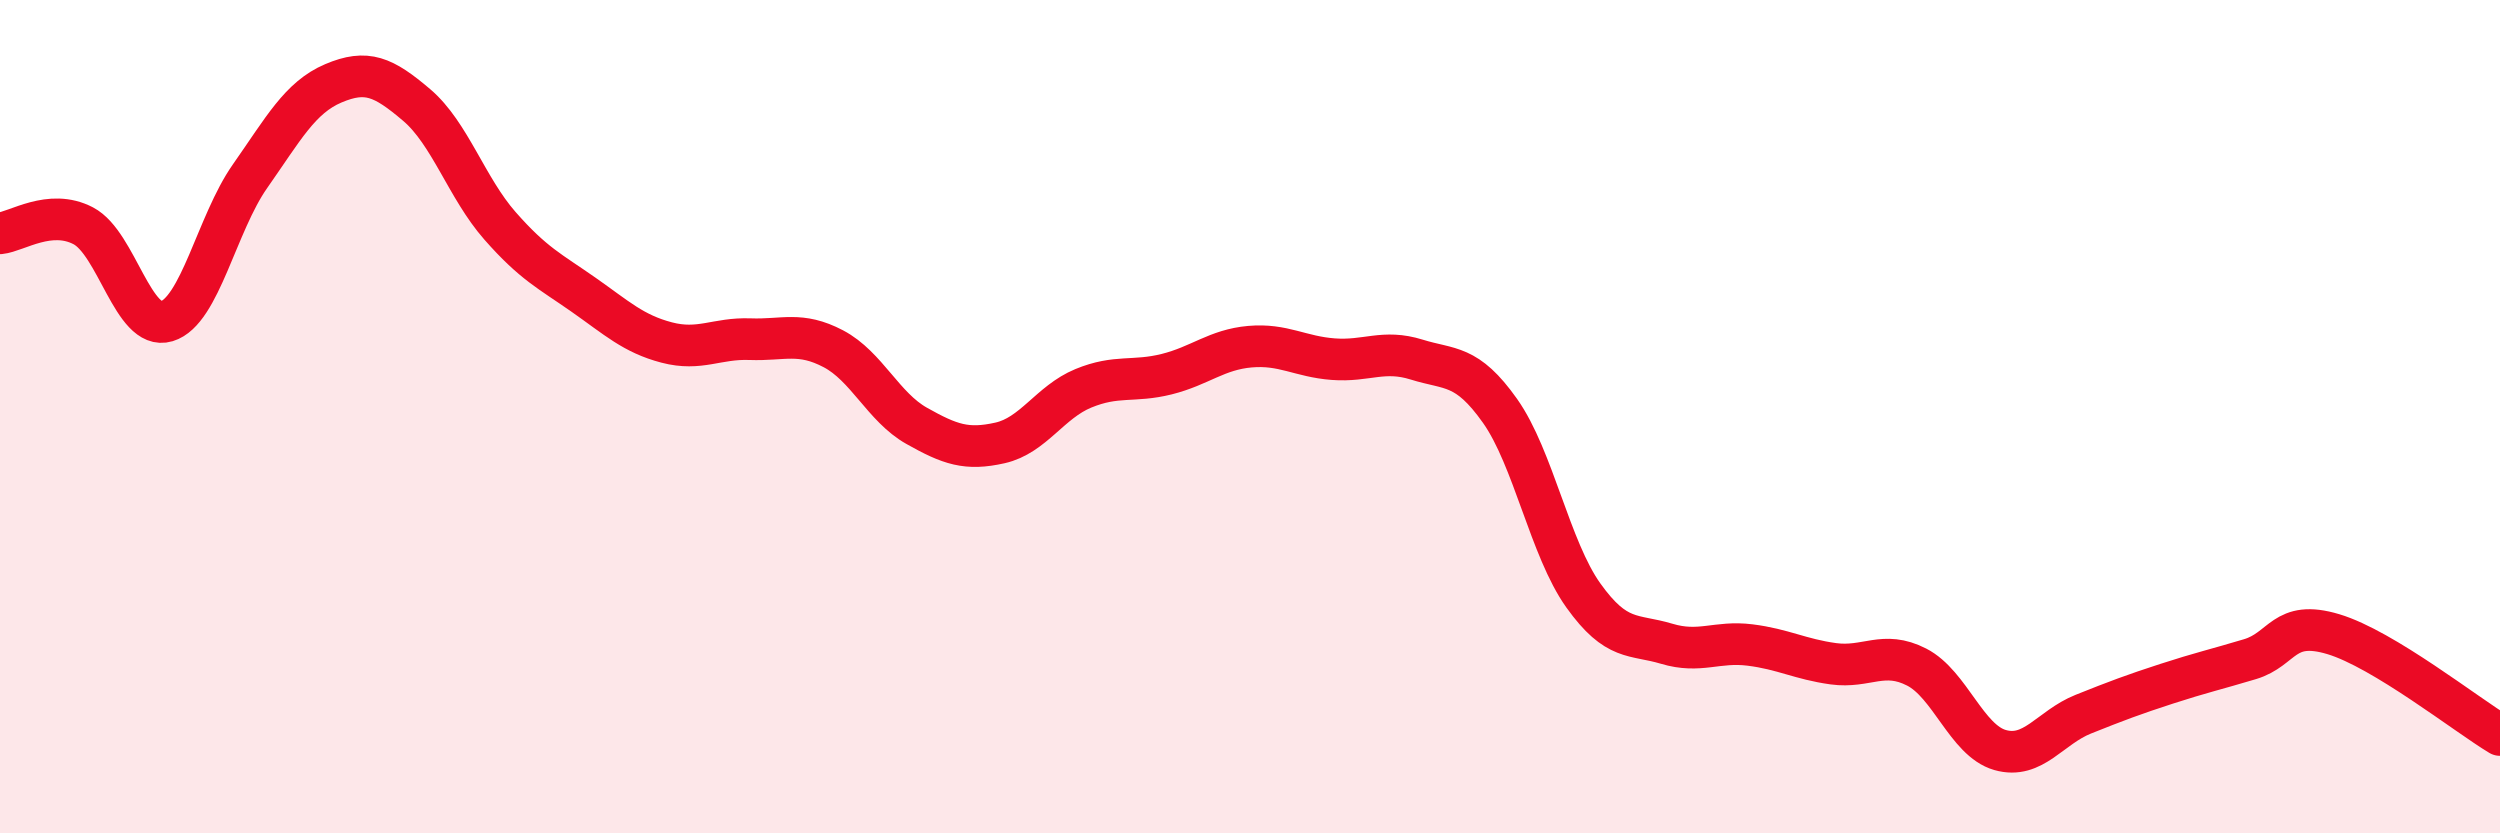
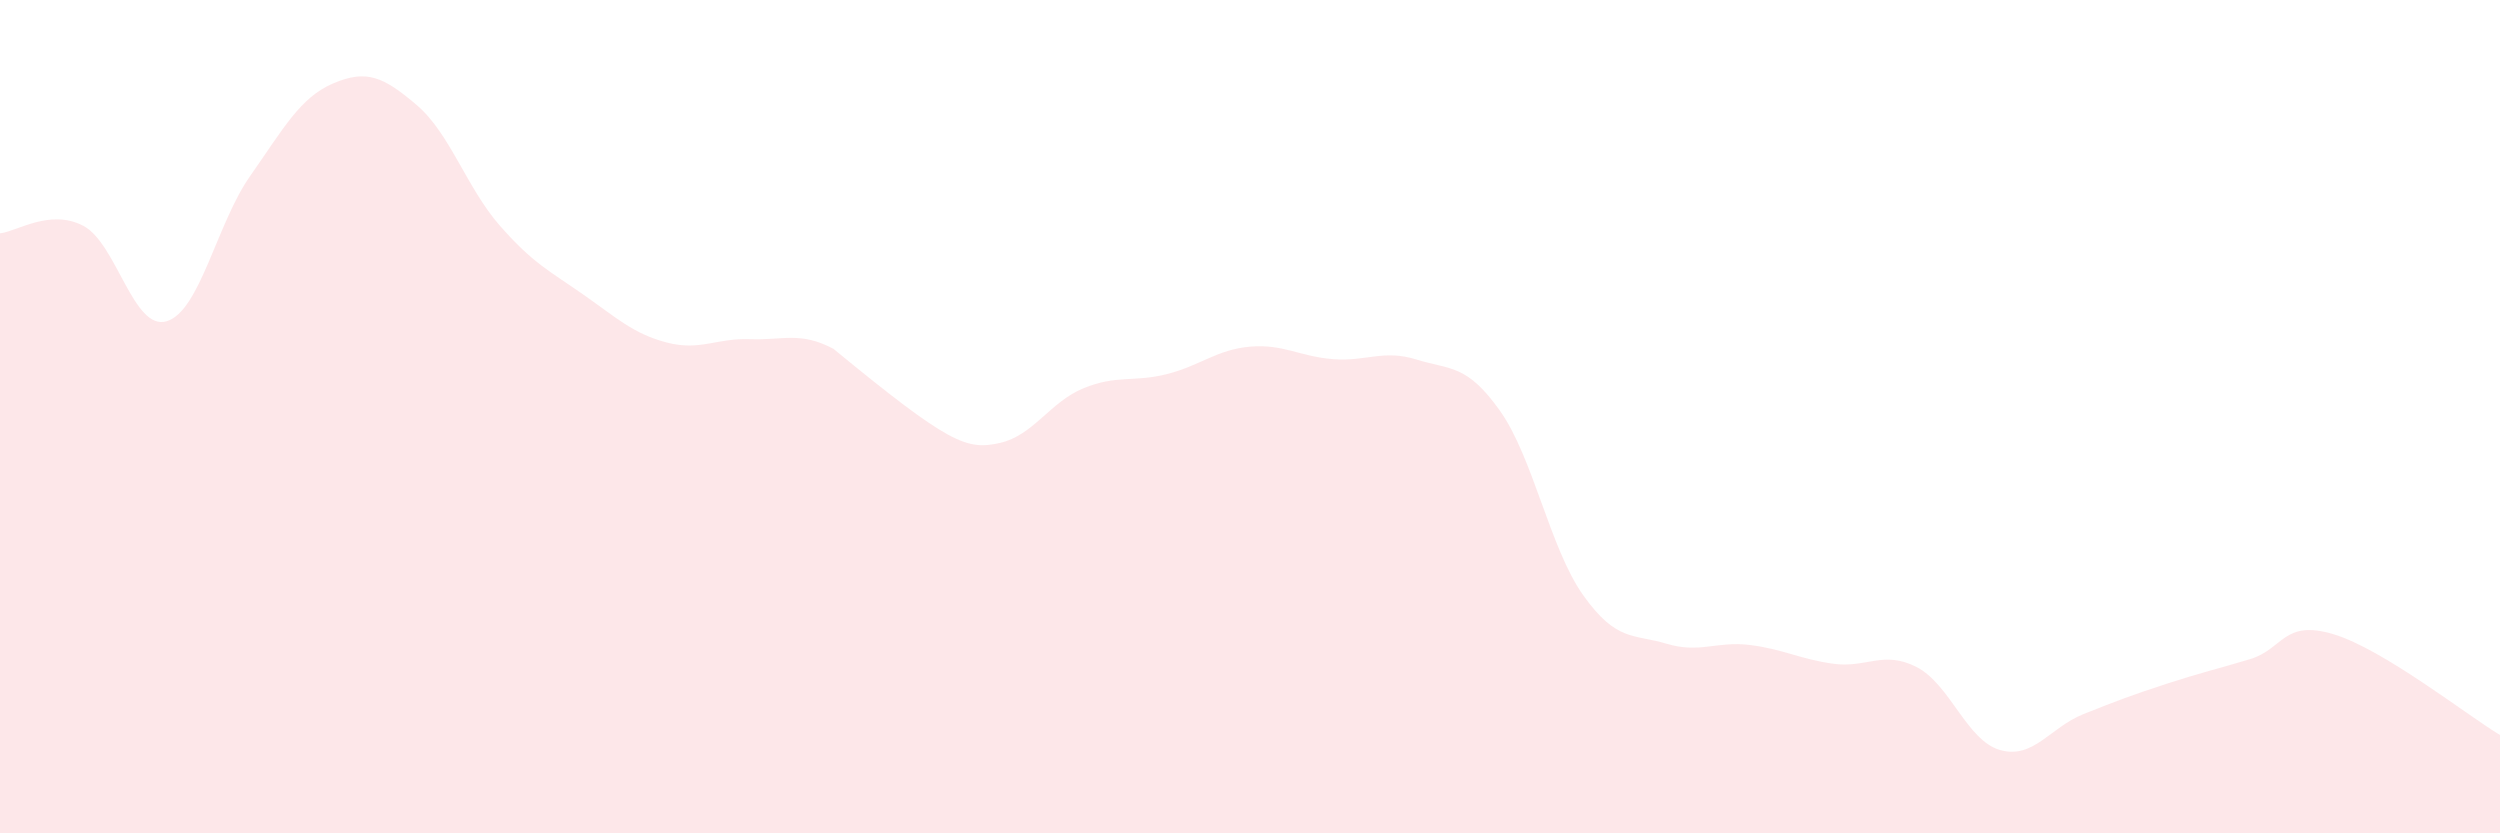
<svg xmlns="http://www.w3.org/2000/svg" width="60" height="20" viewBox="0 0 60 20">
-   <path d="M 0,5.6 C 0.4,5.56 1.2,5 2,5.42 C 2.8,5.84 3.2,7.95 4,7.71 C 4.8,7.47 5.2,5.37 6,4.23 C 6.8,3.09 7.2,2.34 8,2 C 8.8,1.66 9.2,1.84 10,2.52 C 10.8,3.2 11.2,4.51 12,5.42 C 12.8,6.33 13.2,6.51 14,7.07 C 14.8,7.63 15.2,8.01 16,8.22 C 16.8,8.43 17.2,8.11 18,8.14 C 18.8,8.17 19.2,7.95 20,8.37 C 20.8,8.79 21.2,9.77 22,10.22 C 22.8,10.67 23.2,10.81 24,10.63 C 24.8,10.45 25.2,9.65 26,9.32 C 26.8,8.99 27.2,9.18 28,8.98 C 28.8,8.78 29.2,8.39 30,8.32 C 30.8,8.25 31.2,8.56 32,8.62 C 32.8,8.68 33.2,8.38 34,8.63 C 34.8,8.88 35.2,8.73 36,9.86 C 36.8,10.99 37.2,13.17 38,14.29 C 38.8,15.41 39.2,15.21 40,15.45 C 40.8,15.69 41.2,15.38 42,15.48 C 42.8,15.58 43.2,15.82 44,15.93 C 44.8,16.04 45.2,15.6 46,16.01 C 46.8,16.42 47.2,17.77 48,18 C 48.8,18.23 49.2,17.46 50,17.14 C 50.8,16.82 51.2,16.67 52,16.41 C 52.8,16.15 53.2,16.06 54,15.82 C 54.8,15.58 54.8,14.86 56,15.22 C 57.2,15.58 59.2,17.16 60,17.64L60 20L0 20Z" fill="#EB0A25" opacity="0.1" stroke-linecap="round" stroke-linejoin="round" />
-   <path d="M 0,5.6 C 0.4,5.56 1.2,5 2,5.42 C 2.8,5.84 3.2,7.95 4,7.71 C 4.8,7.47 5.2,5.37 6,4.23 C 6.8,3.09 7.2,2.34 8,2 C 8.8,1.66 9.2,1.84 10,2.52 C 10.8,3.2 11.2,4.51 12,5.42 C 12.8,6.33 13.2,6.51 14,7.07 C 14.8,7.63 15.2,8.01 16,8.22 C 16.8,8.43 17.2,8.11 18,8.14 C 18.8,8.17 19.2,7.95 20,8.37 C 20.8,8.79 21.2,9.77 22,10.22 C 22.8,10.67 23.2,10.81 24,10.63 C 24.8,10.45 25.2,9.65 26,9.32 C 26.8,8.99 27.2,9.18 28,8.98 C 28.8,8.78 29.2,8.39 30,8.32 C 30.8,8.25 31.2,8.56 32,8.62 C 32.8,8.68 33.2,8.38 34,8.63 C 34.8,8.88 35.2,8.73 36,9.86 C 36.8,10.99 37.2,13.17 38,14.29 C 38.8,15.41 39.2,15.21 40,15.45 C 40.8,15.69 41.2,15.38 42,15.48 C 42.8,15.58 43.2,15.82 44,15.93 C 44.8,16.04 45.2,15.6 46,16.01 C 46.8,16.42 47.2,17.77 48,18 C 48.8,18.23 49.2,17.46 50,17.14 C 50.8,16.82 51.2,16.67 52,16.41 C 52.8,16.15 53.2,16.06 54,15.82 C 54.8,15.58 54.8,14.86 56,15.22 C 57.2,15.58 59.2,17.16 60,17.64" stroke="#EB0A25" stroke-width="1" fill="none" stroke-linecap="round" stroke-linejoin="round" />
+   <path d="M 0,5.6 C 0.4,5.56 1.2,5 2,5.42 C 2.8,5.84 3.2,7.95 4,7.71 C 4.8,7.47 5.2,5.37 6,4.23 C 6.8,3.09 7.2,2.34 8,2 C 8.8,1.66 9.2,1.84 10,2.52 C 10.8,3.2 11.2,4.51 12,5.42 C 12.8,6.33 13.2,6.51 14,7.07 C 14.8,7.63 15.2,8.01 16,8.22 C 16.8,8.43 17.2,8.11 18,8.14 C 18.8,8.17 19.2,7.95 20,8.37 C 22.8,10.67 23.2,10.81 24,10.63 C 24.8,10.45 25.2,9.65 26,9.32 C 26.8,8.99 27.2,9.18 28,8.98 C 28.8,8.78 29.2,8.39 30,8.32 C 30.8,8.25 31.2,8.56 32,8.62 C 32.8,8.68 33.2,8.38 34,8.63 C 34.8,8.88 35.2,8.73 36,9.86 C 36.8,10.99 37.2,13.17 38,14.29 C 38.8,15.41 39.2,15.21 40,15.45 C 40.8,15.69 41.2,15.38 42,15.48 C 42.8,15.58 43.2,15.82 44,15.93 C 44.8,16.04 45.2,15.6 46,16.01 C 46.8,16.42 47.2,17.77 48,18 C 48.8,18.23 49.2,17.46 50,17.14 C 50.8,16.82 51.2,16.67 52,16.41 C 52.8,16.15 53.2,16.06 54,15.82 C 54.8,15.58 54.8,14.86 56,15.22 C 57.2,15.58 59.2,17.16 60,17.64L60 20L0 20Z" fill="#EB0A25" opacity="0.1" stroke-linecap="round" stroke-linejoin="round" />
</svg>